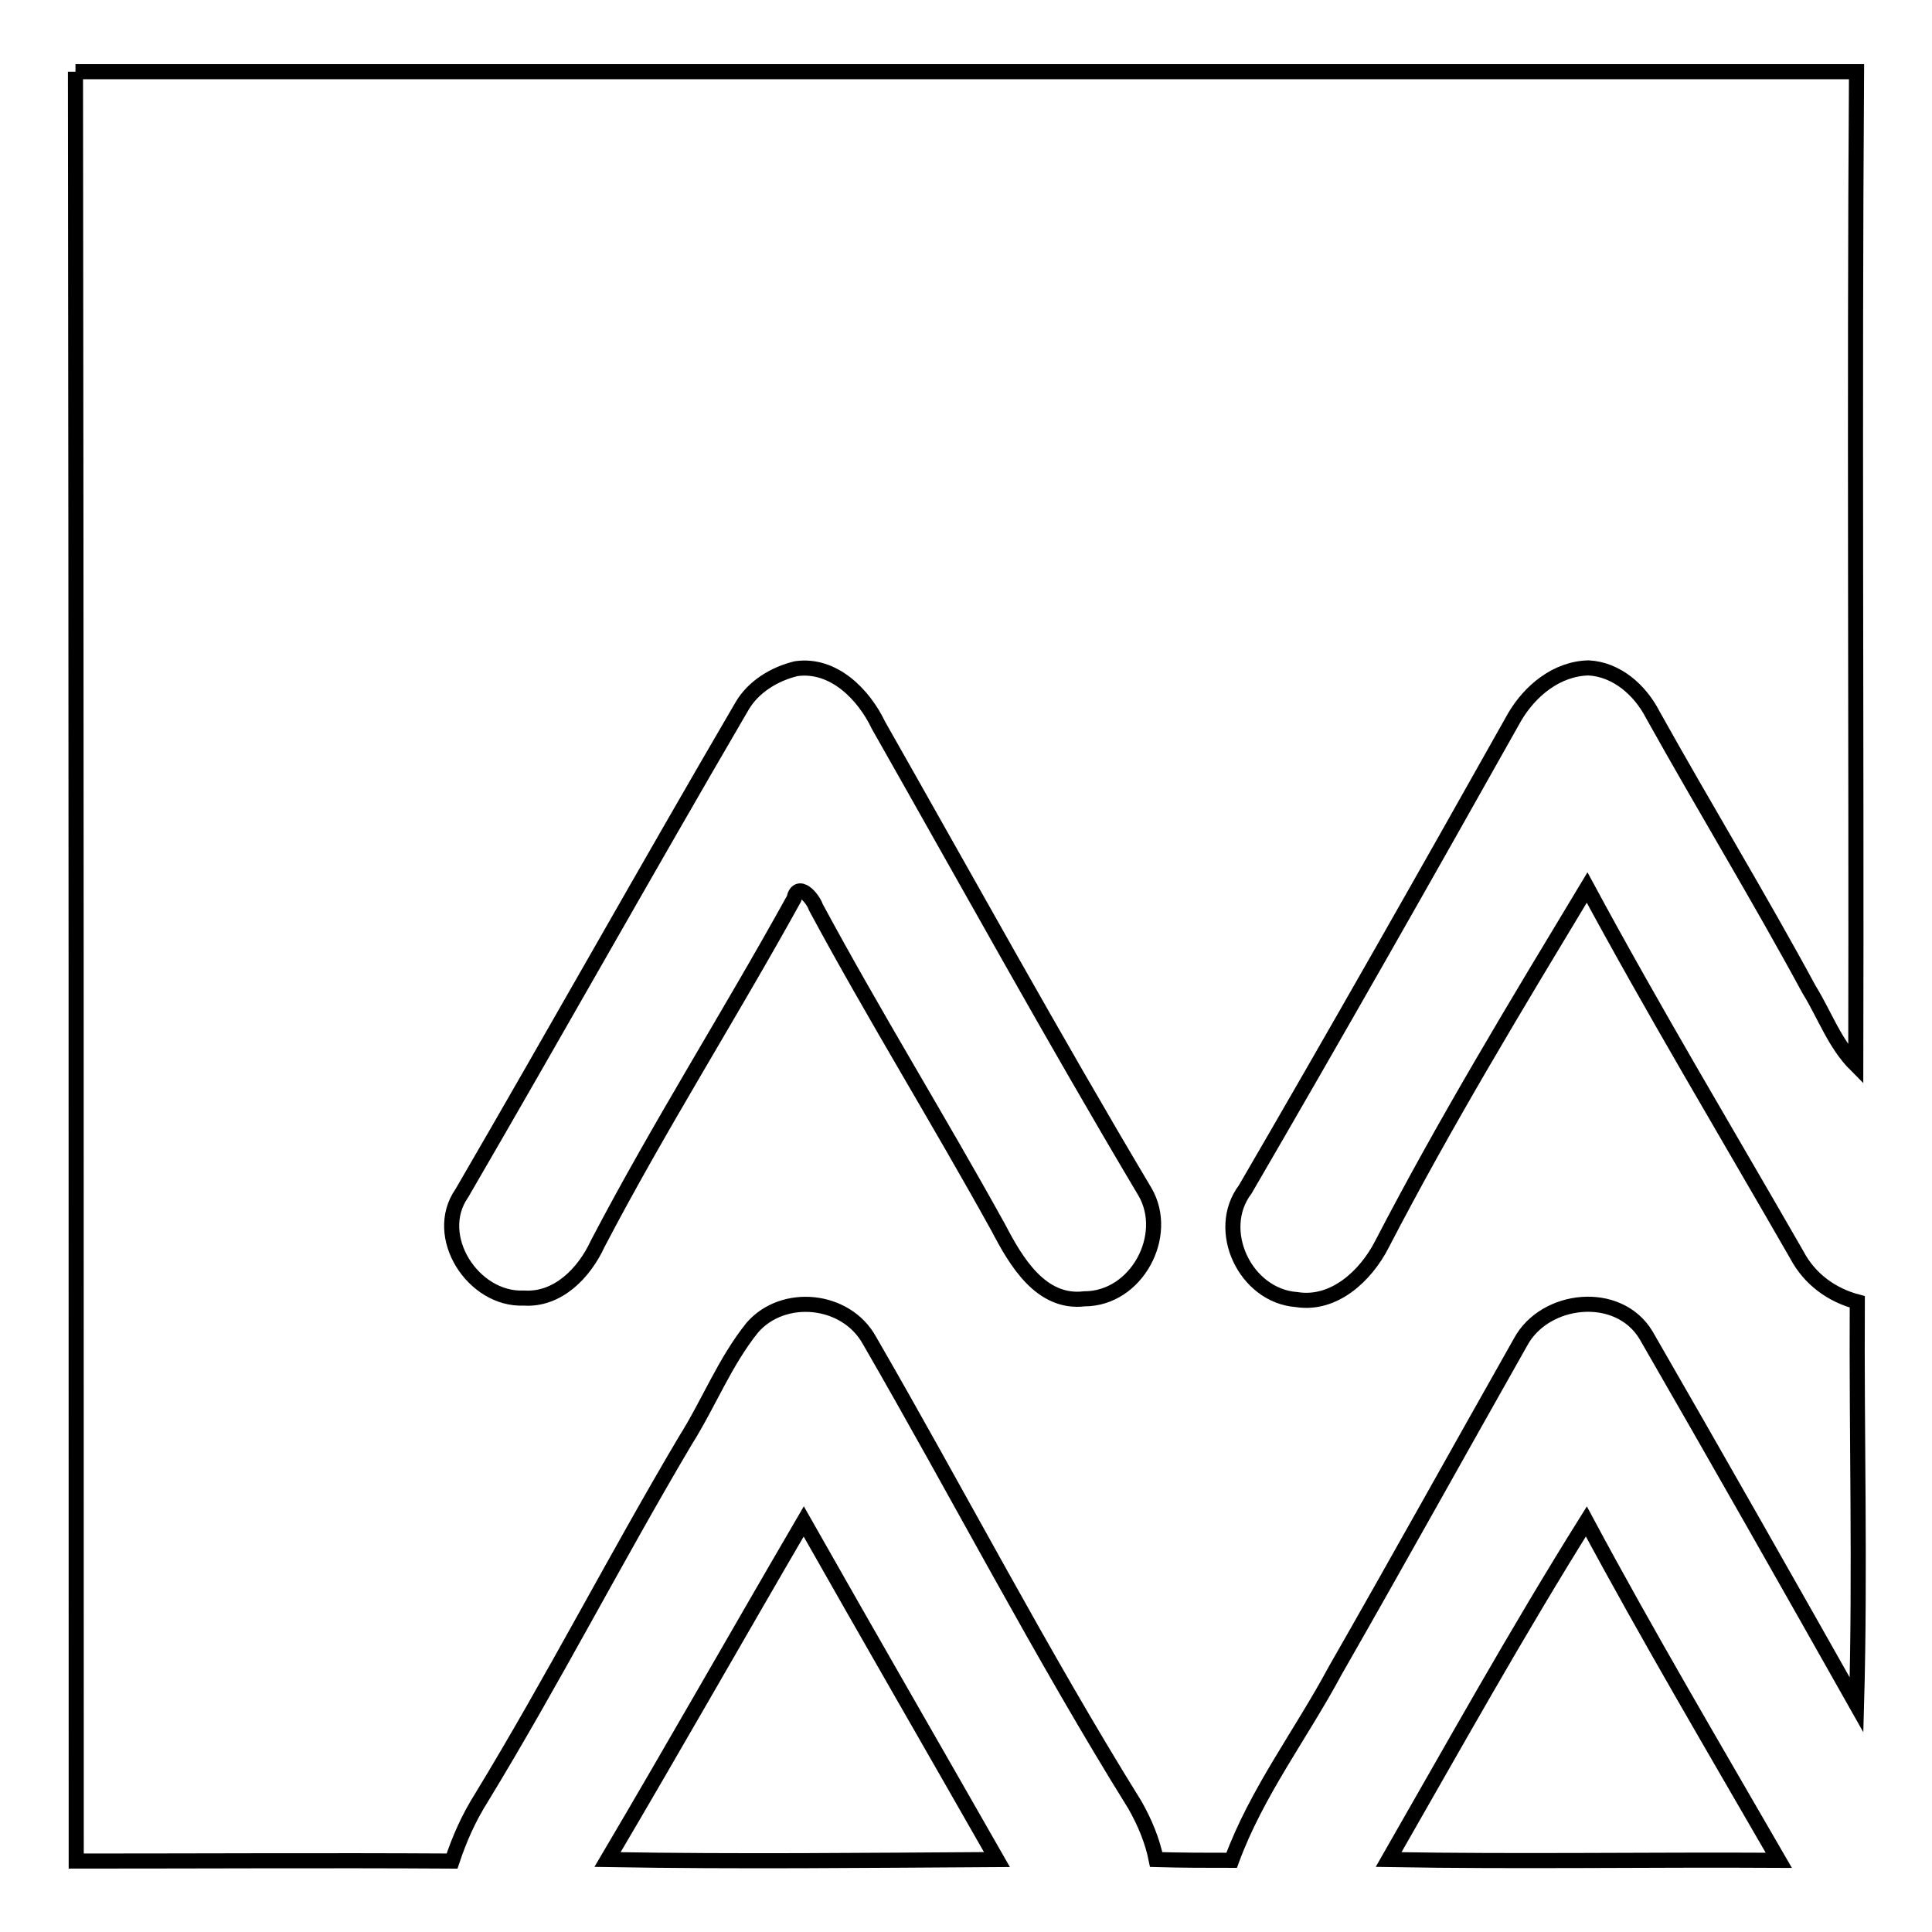
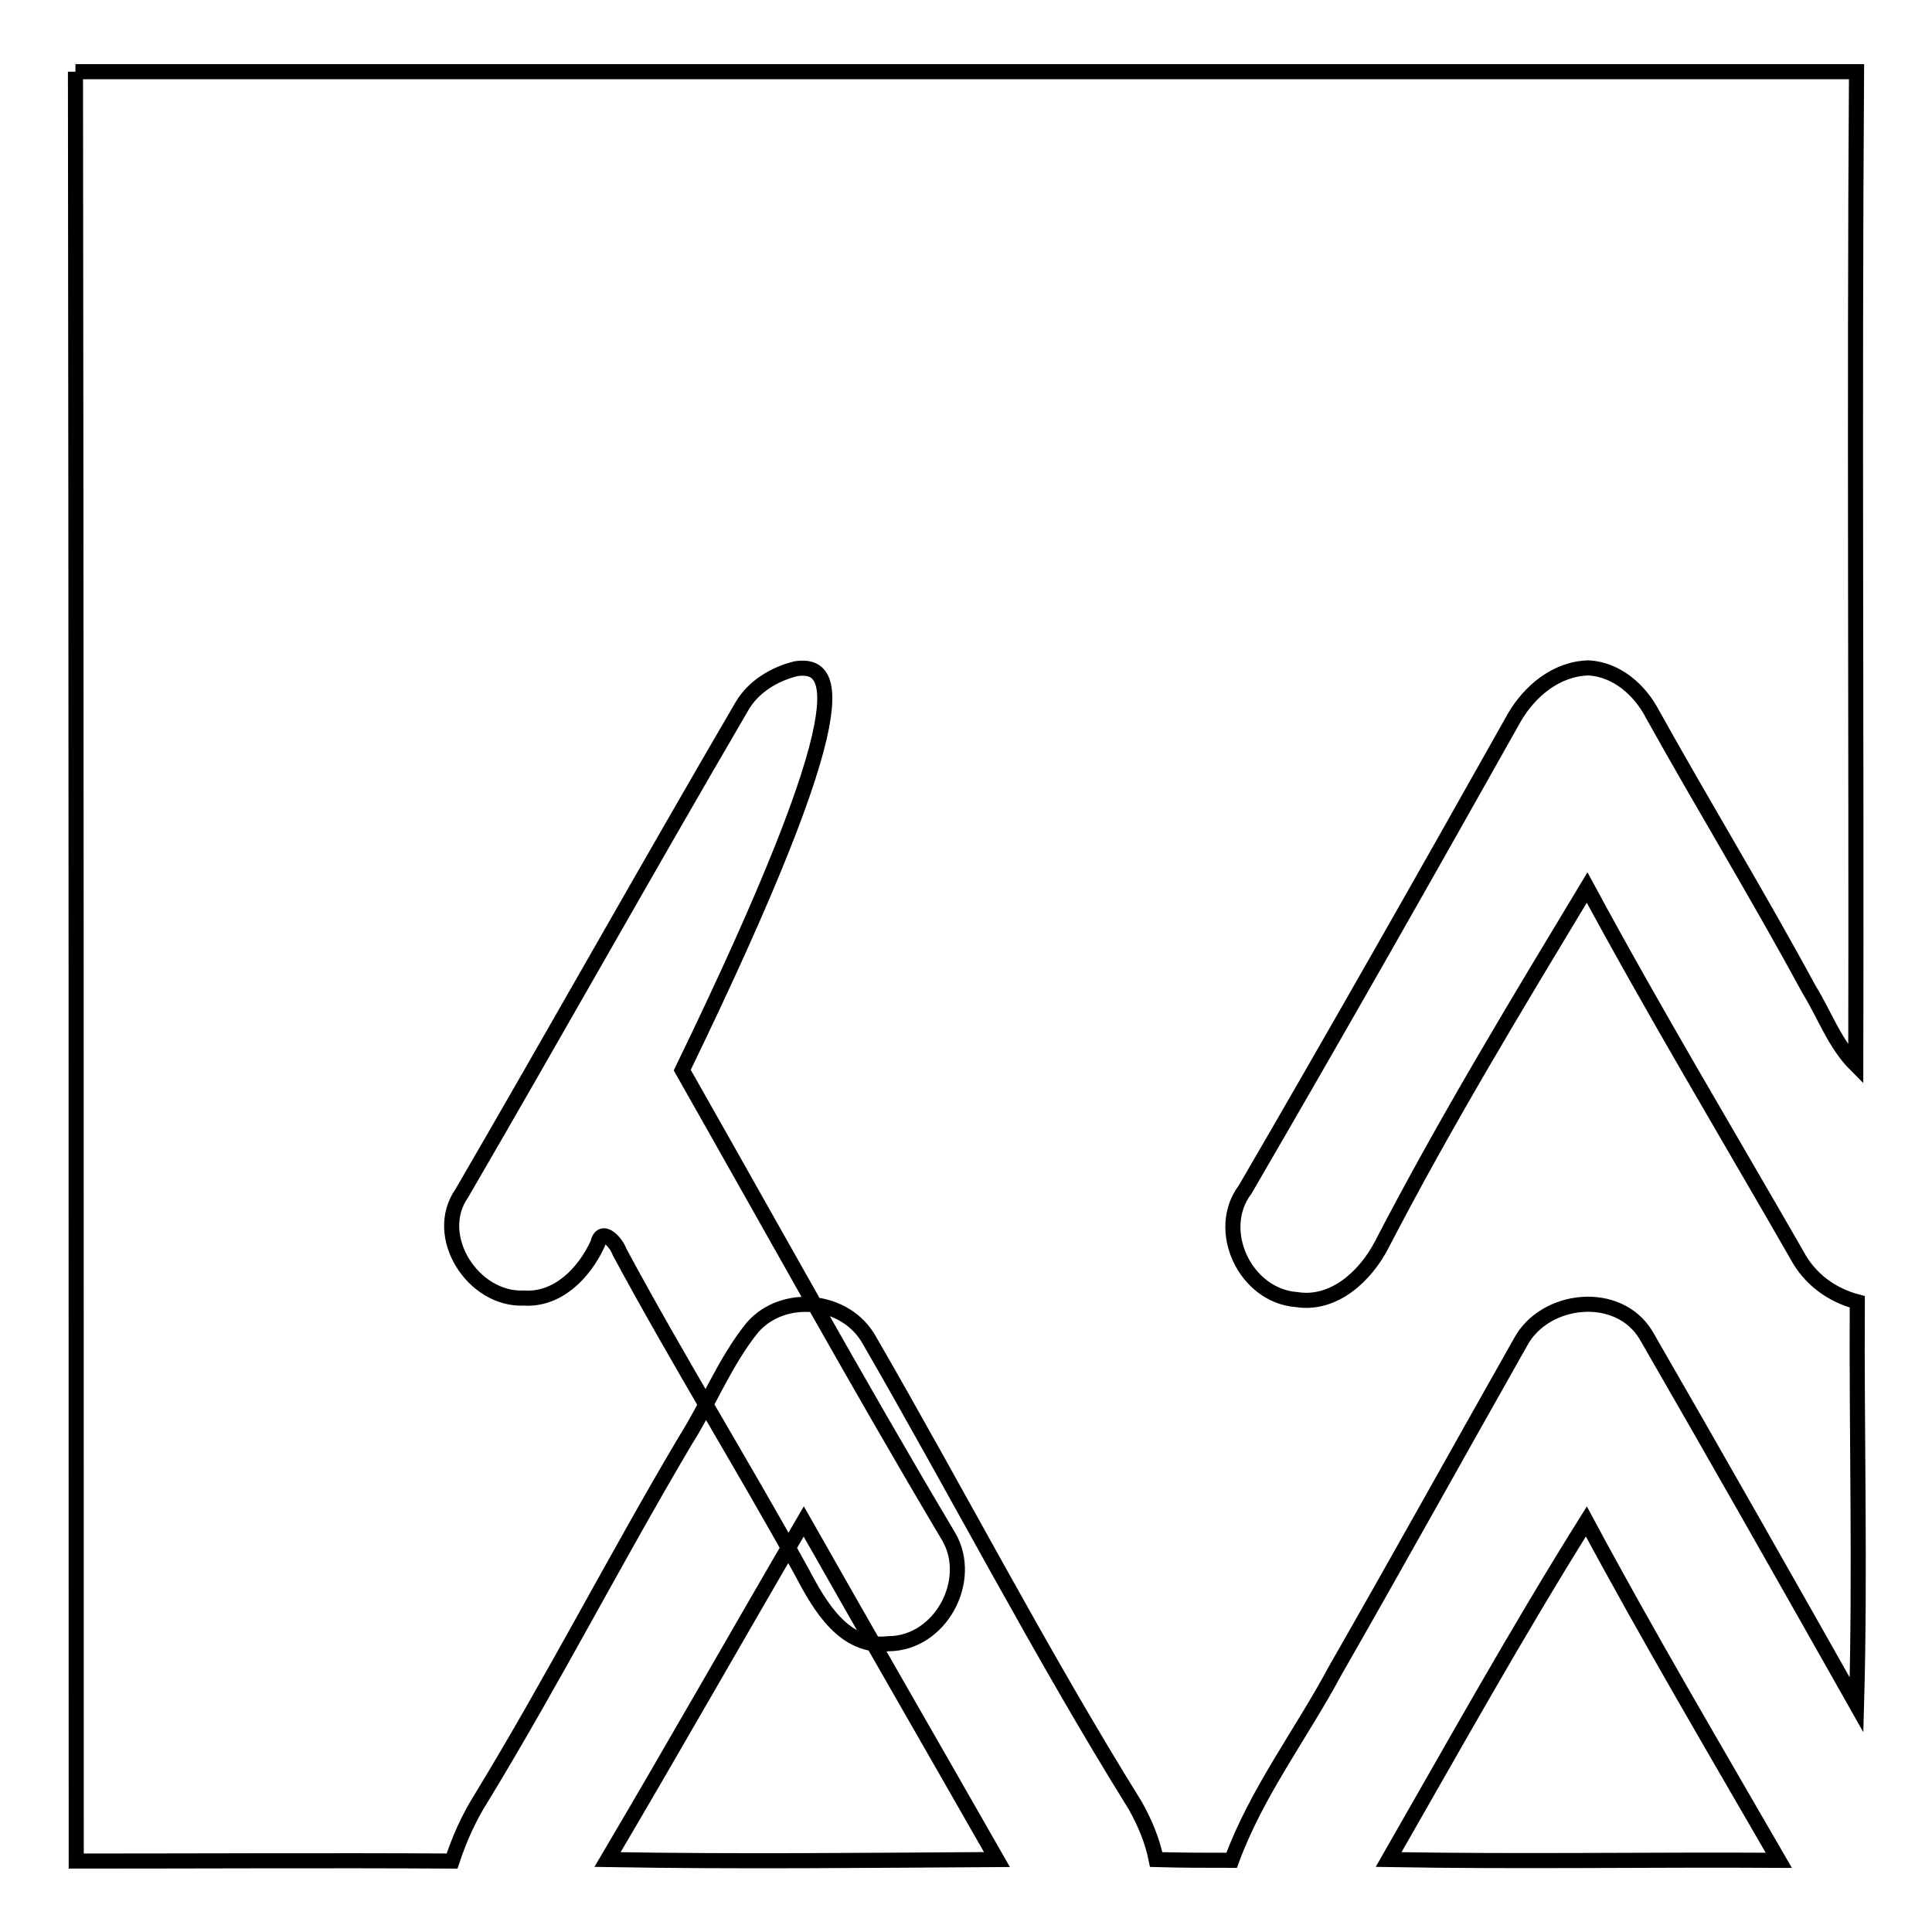
<svg xmlns="http://www.w3.org/2000/svg" version="1.1" x="0px" y="0px" viewBox="0 0 256 256" enable-background="new 0 0 256 256" xml:space="preserve">
  <g>
-     <path stroke-width="2" fill-opacity="0" stroke="#000000" d="M10,9.5c78.8,0,157.4,0,236,0c-0.3,44,0,87.8-0.1,131.6c-2.8-2.8-4.1-6.6-6.2-10 c-6.6-12.2-13.9-24.2-20.7-36.4c-1.7-3.3-4.8-6-8.5-6.2c-4.3,0.1-7.8,3.1-9.8,6.5c-11.8,21-23.6,41.8-35.7,62.6 c-4.1,5.4,0,14.1,6.8,14.6c5,0.8,9.2-3.2,11.3-7.3c8.4-16.2,17.8-31.7,27.2-47.3c8.9,16.5,18.5,32.5,27.8,48.7 c1.7,3.2,4.6,5.3,8,6.2c-0.1,17.8,0.4,35.6-0.1,53.4c-9.2-16.3-18.5-32.7-27.9-49c-3.7-6.1-13.4-5-16.6,0.9 c-8.2,14.5-16.3,29.1-24.6,43.6c-4.5,8.4-10.4,16.1-13.7,25.1c-3.3,0-6.6,0-10-0.1c-0.5-2.5-1.5-4.9-2.8-7.2 c-12.5-20.1-23.4-41.2-35.2-61.6c-3.1-5.6-11.4-6.4-15.5-1.7c-3.7,4.6-5.8,10.1-8.9,15c-9.3,15.7-17.5,31.7-27,47.3 c-1.7,2.7-2.9,5.4-3.9,8.4c-16.6-0.1-33.2,0-49.8,0C10.1,167.5,10.1,88.5,10,9.5 M105.5,88.6c-2.9,0.7-5.7,2.4-7.2,5 c-12.5,21.4-24.6,43-37.1,64.5c-4,5.7,1.5,14.2,8.2,13.9c4.5,0.3,8-3.3,9.8-7.2c8.1-15.5,17.5-30.3,26-45.7 c0.5-2.4,2.5-0.1,2.9,1.1c7.7,14.3,16.3,28.2,24.2,42.5c2.3,4.4,5.6,10.1,11.4,9.4c6.9,0,11.4-8.4,8-14.2 c-12.2-20.5-23.6-41.2-35.3-61.8C114.5,92.1,110.5,87.9,105.5,88.6z M80.5,246.4c8.8-14.9,17.3-29.9,26-44.8 c8.5,15,17.1,29.9,25.6,44.8C114.9,246.5,97.8,246.7,80.5,246.4z M184,246.4c8.6-15,17-30.1,26.2-44.8c8.1,15.1,16.9,30,25.5,44.9 C218.4,246.4,201.2,246.7,184,246.4z" />
+     <path stroke-width="2" fill-opacity="0" stroke="#000000" d="M10,9.5c78.8,0,157.4,0,236,0c-0.3,44,0,87.8-0.1,131.6c-2.8-2.8-4.1-6.6-6.2-10 c-6.6-12.2-13.9-24.2-20.7-36.4c-1.7-3.3-4.8-6-8.5-6.2c-4.3,0.1-7.8,3.1-9.8,6.5c-11.8,21-23.6,41.8-35.7,62.6 c-4.1,5.4,0,14.1,6.8,14.6c5,0.8,9.2-3.2,11.3-7.3c8.4-16.2,17.8-31.7,27.2-47.3c8.9,16.5,18.5,32.5,27.8,48.7 c1.7,3.2,4.6,5.3,8,6.2c-0.1,17.8,0.4,35.6-0.1,53.4c-9.2-16.3-18.5-32.7-27.9-49c-3.7-6.1-13.4-5-16.6,0.9 c-8.2,14.5-16.3,29.1-24.6,43.6c-4.5,8.4-10.4,16.1-13.7,25.1c-3.3,0-6.6,0-10-0.1c-0.5-2.5-1.5-4.9-2.8-7.2 c-12.5-20.1-23.4-41.2-35.2-61.6c-3.1-5.6-11.4-6.4-15.5-1.7c-3.7,4.6-5.8,10.1-8.9,15c-9.3,15.7-17.5,31.7-27,47.3 c-1.7,2.7-2.9,5.4-3.9,8.4c-16.6-0.1-33.2,0-49.8,0C10.1,167.5,10.1,88.5,10,9.5 M105.5,88.6c-2.9,0.7-5.7,2.4-7.2,5 c-12.5,21.4-24.6,43-37.1,64.5c-4,5.7,1.5,14.2,8.2,13.9c4.5,0.3,8-3.3,9.8-7.2c0.5-2.4,2.5-0.1,2.9,1.1c7.7,14.3,16.3,28.2,24.2,42.5c2.3,4.4,5.6,10.1,11.4,9.4c6.9,0,11.4-8.4,8-14.2 c-12.2-20.5-23.6-41.2-35.3-61.8C114.5,92.1,110.5,87.9,105.5,88.6z M80.5,246.4c8.8-14.9,17.3-29.9,26-44.8 c8.5,15,17.1,29.9,25.6,44.8C114.9,246.5,97.8,246.7,80.5,246.4z M184,246.4c8.6-15,17-30.1,26.2-44.8c8.1,15.1,16.9,30,25.5,44.9 C218.4,246.4,201.2,246.7,184,246.4z" />
  </g>
</svg>